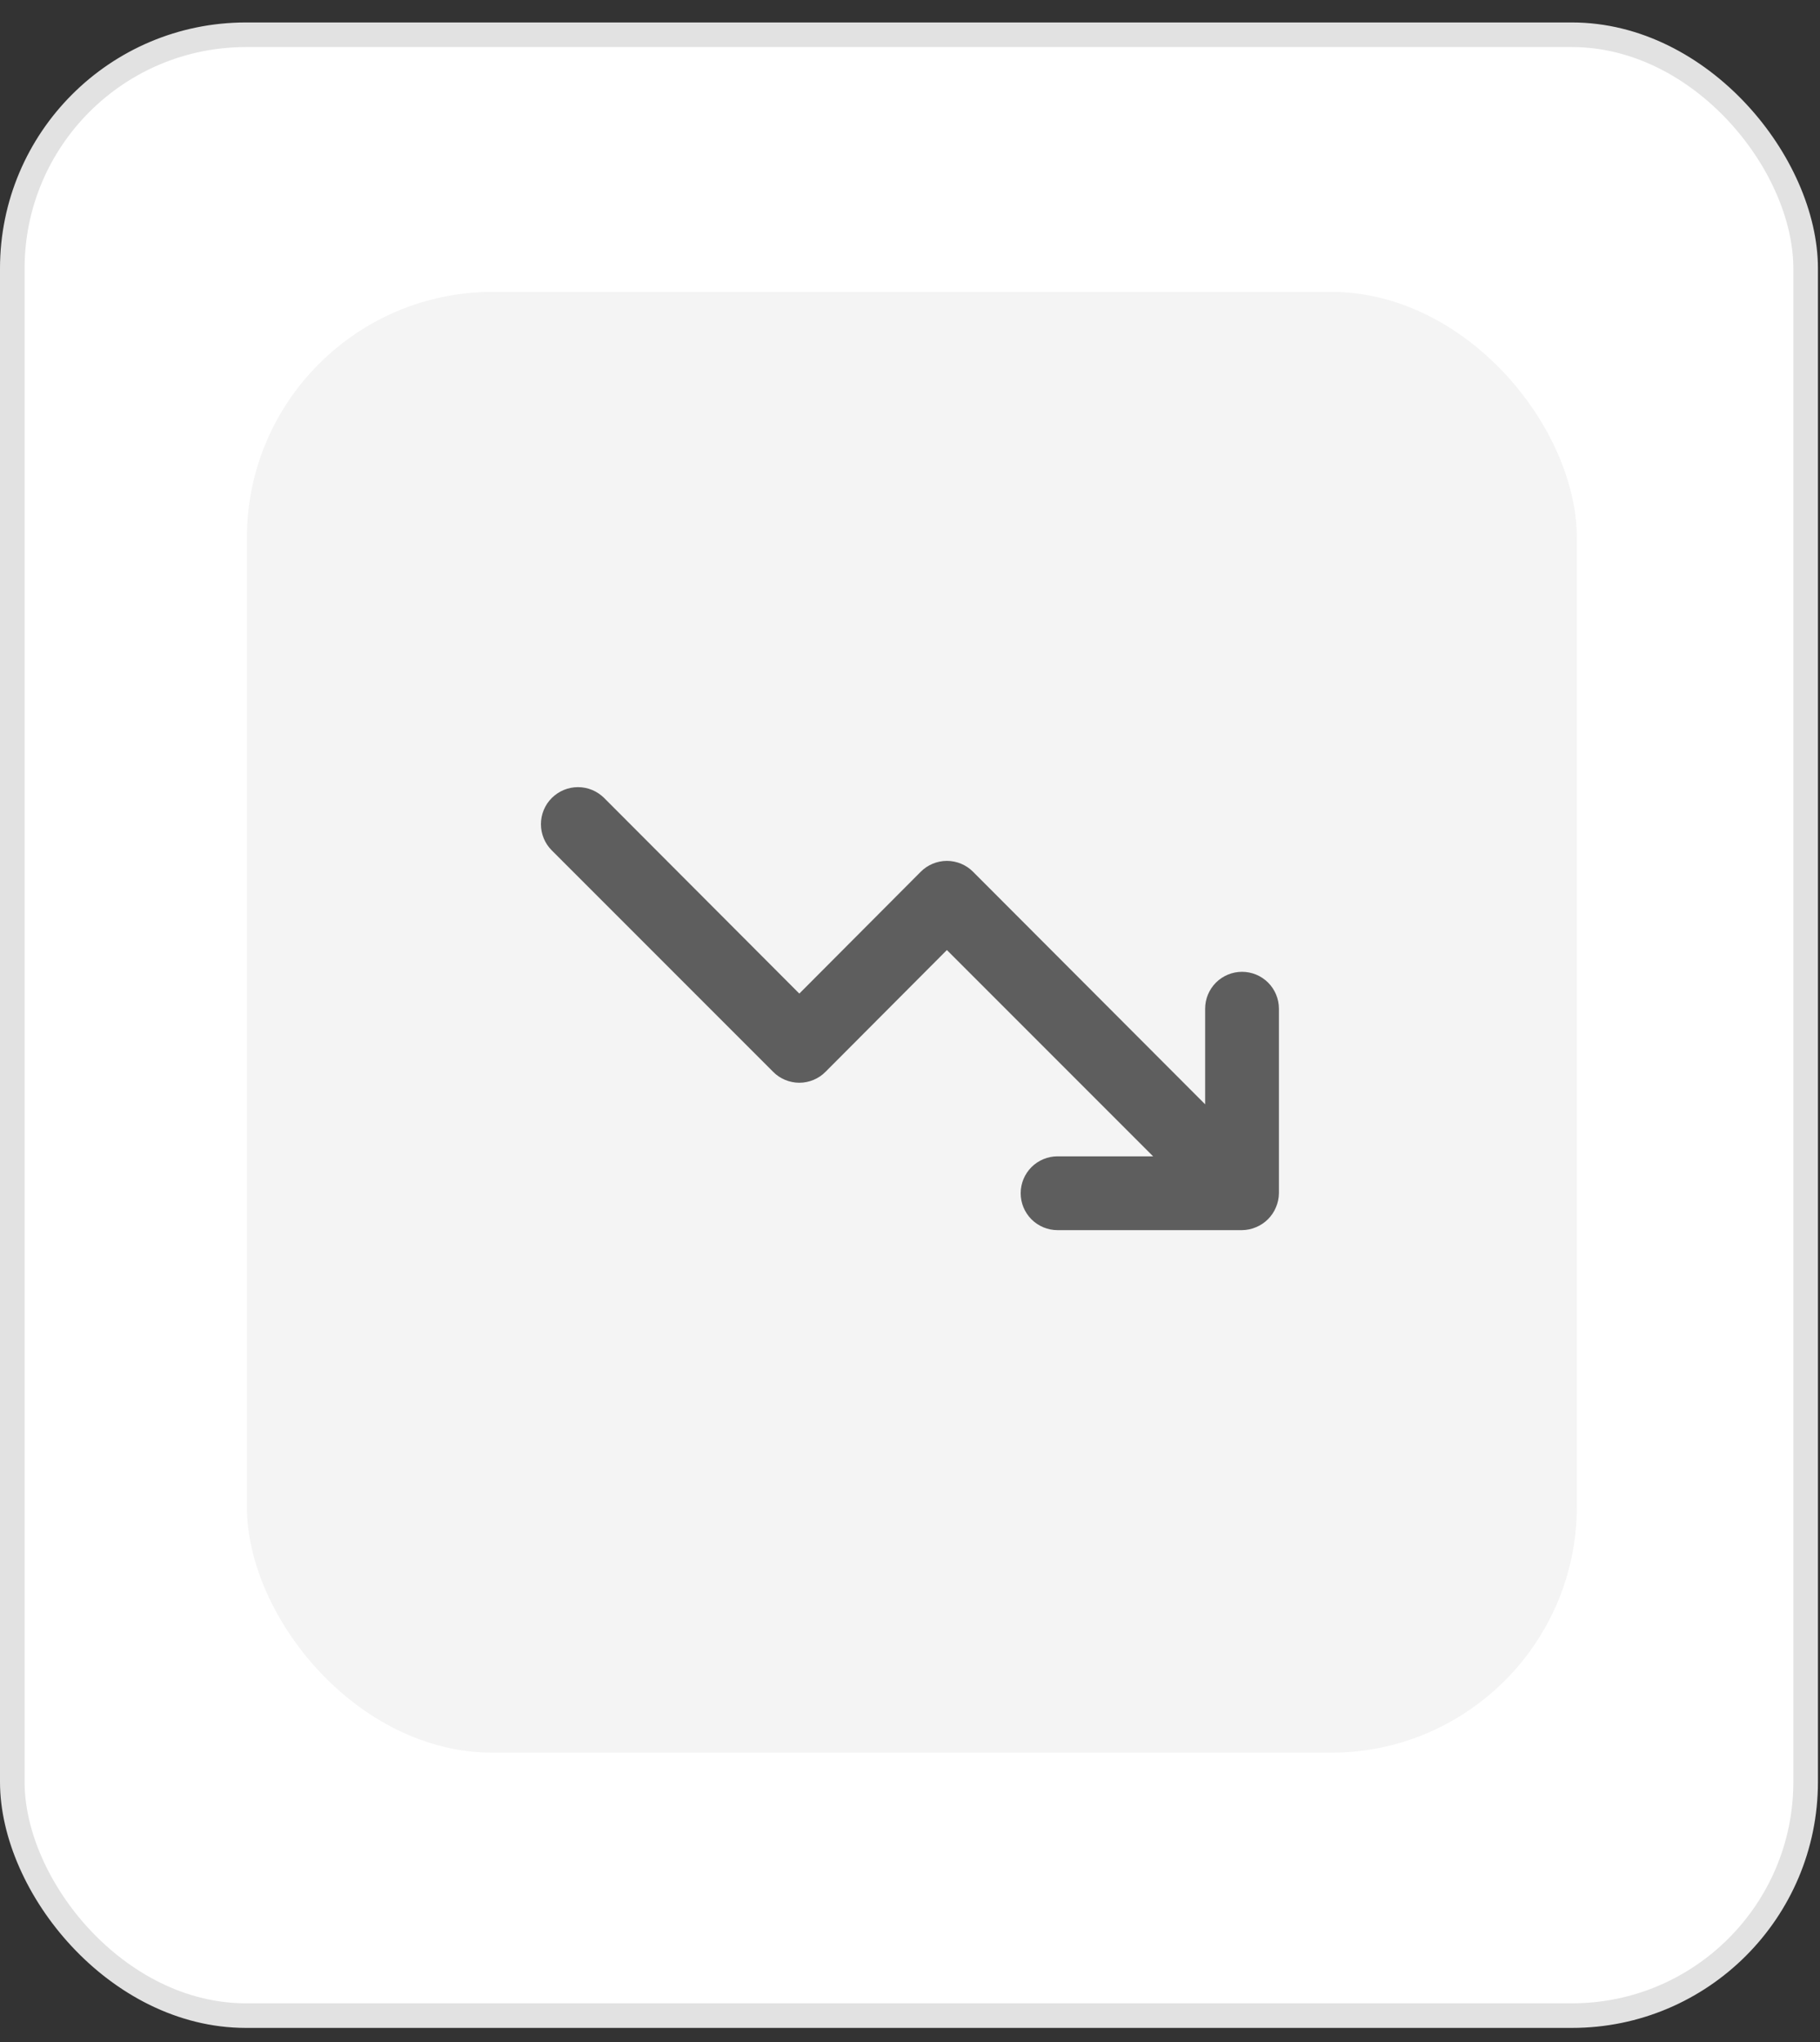
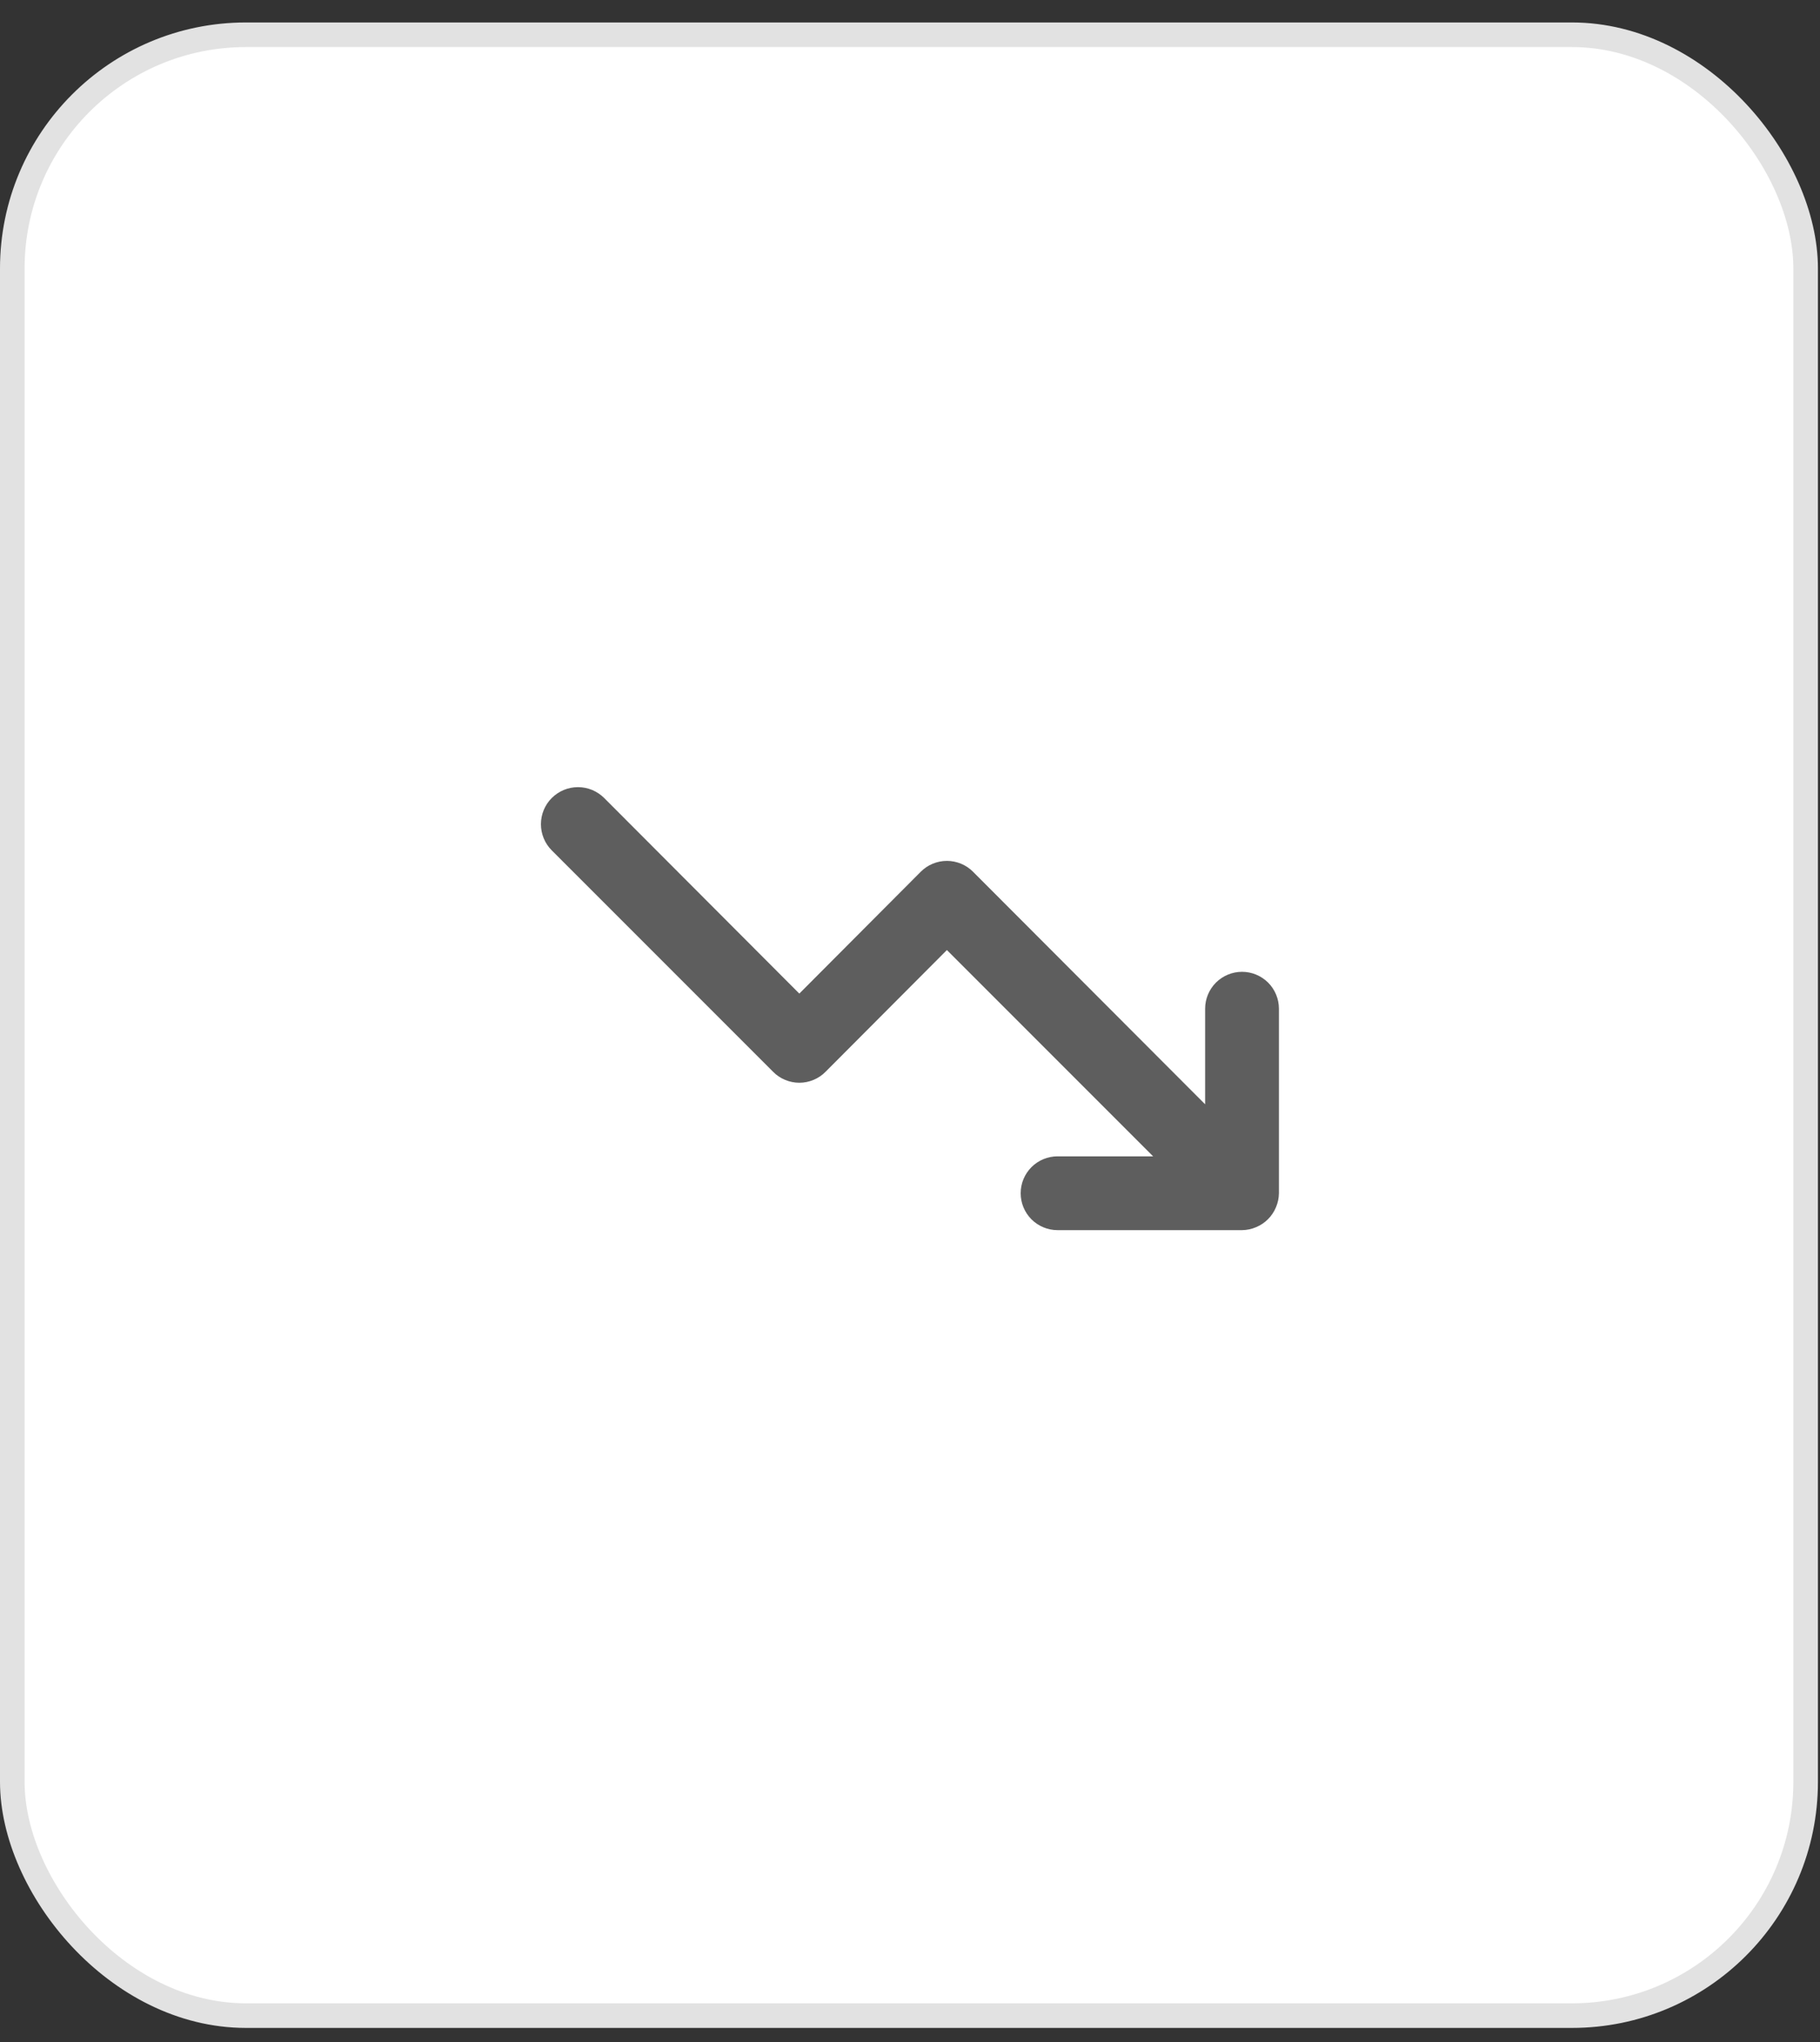
<svg xmlns="http://www.w3.org/2000/svg" width="74" height="83" viewBox="0 0 74 83" fill="none">
  <rect x="0" y="0" width="74" height="83" fill="#333333" stroke="none" />
  <rect x="0.5" y="1.413" width="72.916" height="80.513" rx="9.5" fill="white" stroke="#E2E2E2" />
-   <rect x="10.038" y="11.863" width="54.075" height="59.377" rx="10" fill="#F4F4F4" />
  <path d="M50.5 39.5C50.102 39.5 49.721 39.658 49.439 39.939C49.158 40.221 49 40.602 49 41V44.885L39.565 35.435C39.426 35.294 39.26 35.183 39.077 35.107C38.894 35.031 38.698 34.991 38.5 34.991C38.302 34.991 38.106 35.031 37.923 35.107C37.74 35.183 37.574 35.294 37.435 35.435L32.5 40.385L24.565 32.435C24.282 32.153 23.899 31.994 23.5 31.994C23.101 31.994 22.718 32.153 22.435 32.435C22.152 32.717 21.994 33.1 21.994 33.5C21.994 33.899 22.152 34.282 22.435 34.565L31.435 43.565C31.574 43.706 31.74 43.817 31.923 43.893C32.106 43.969 32.302 44.009 32.5 44.009C32.698 44.009 32.894 43.969 33.077 43.893C33.26 43.817 33.426 43.706 33.565 43.565L38.5 38.615L46.885 47H43C42.602 47 42.221 47.158 41.939 47.439C41.658 47.721 41.5 48.102 41.5 48.5C41.5 48.898 41.658 49.279 41.939 49.561C42.221 49.842 42.602 50 43 50H50.5C50.696 49.998 50.89 49.957 51.07 49.88C51.437 49.728 51.728 49.437 51.88 49.07C51.957 48.89 51.998 48.696 52 48.5V41C52 40.602 51.842 40.221 51.561 39.939C51.279 39.658 50.898 39.5 50.5 39.5Z" fill="#5E5E5E" />
</svg>